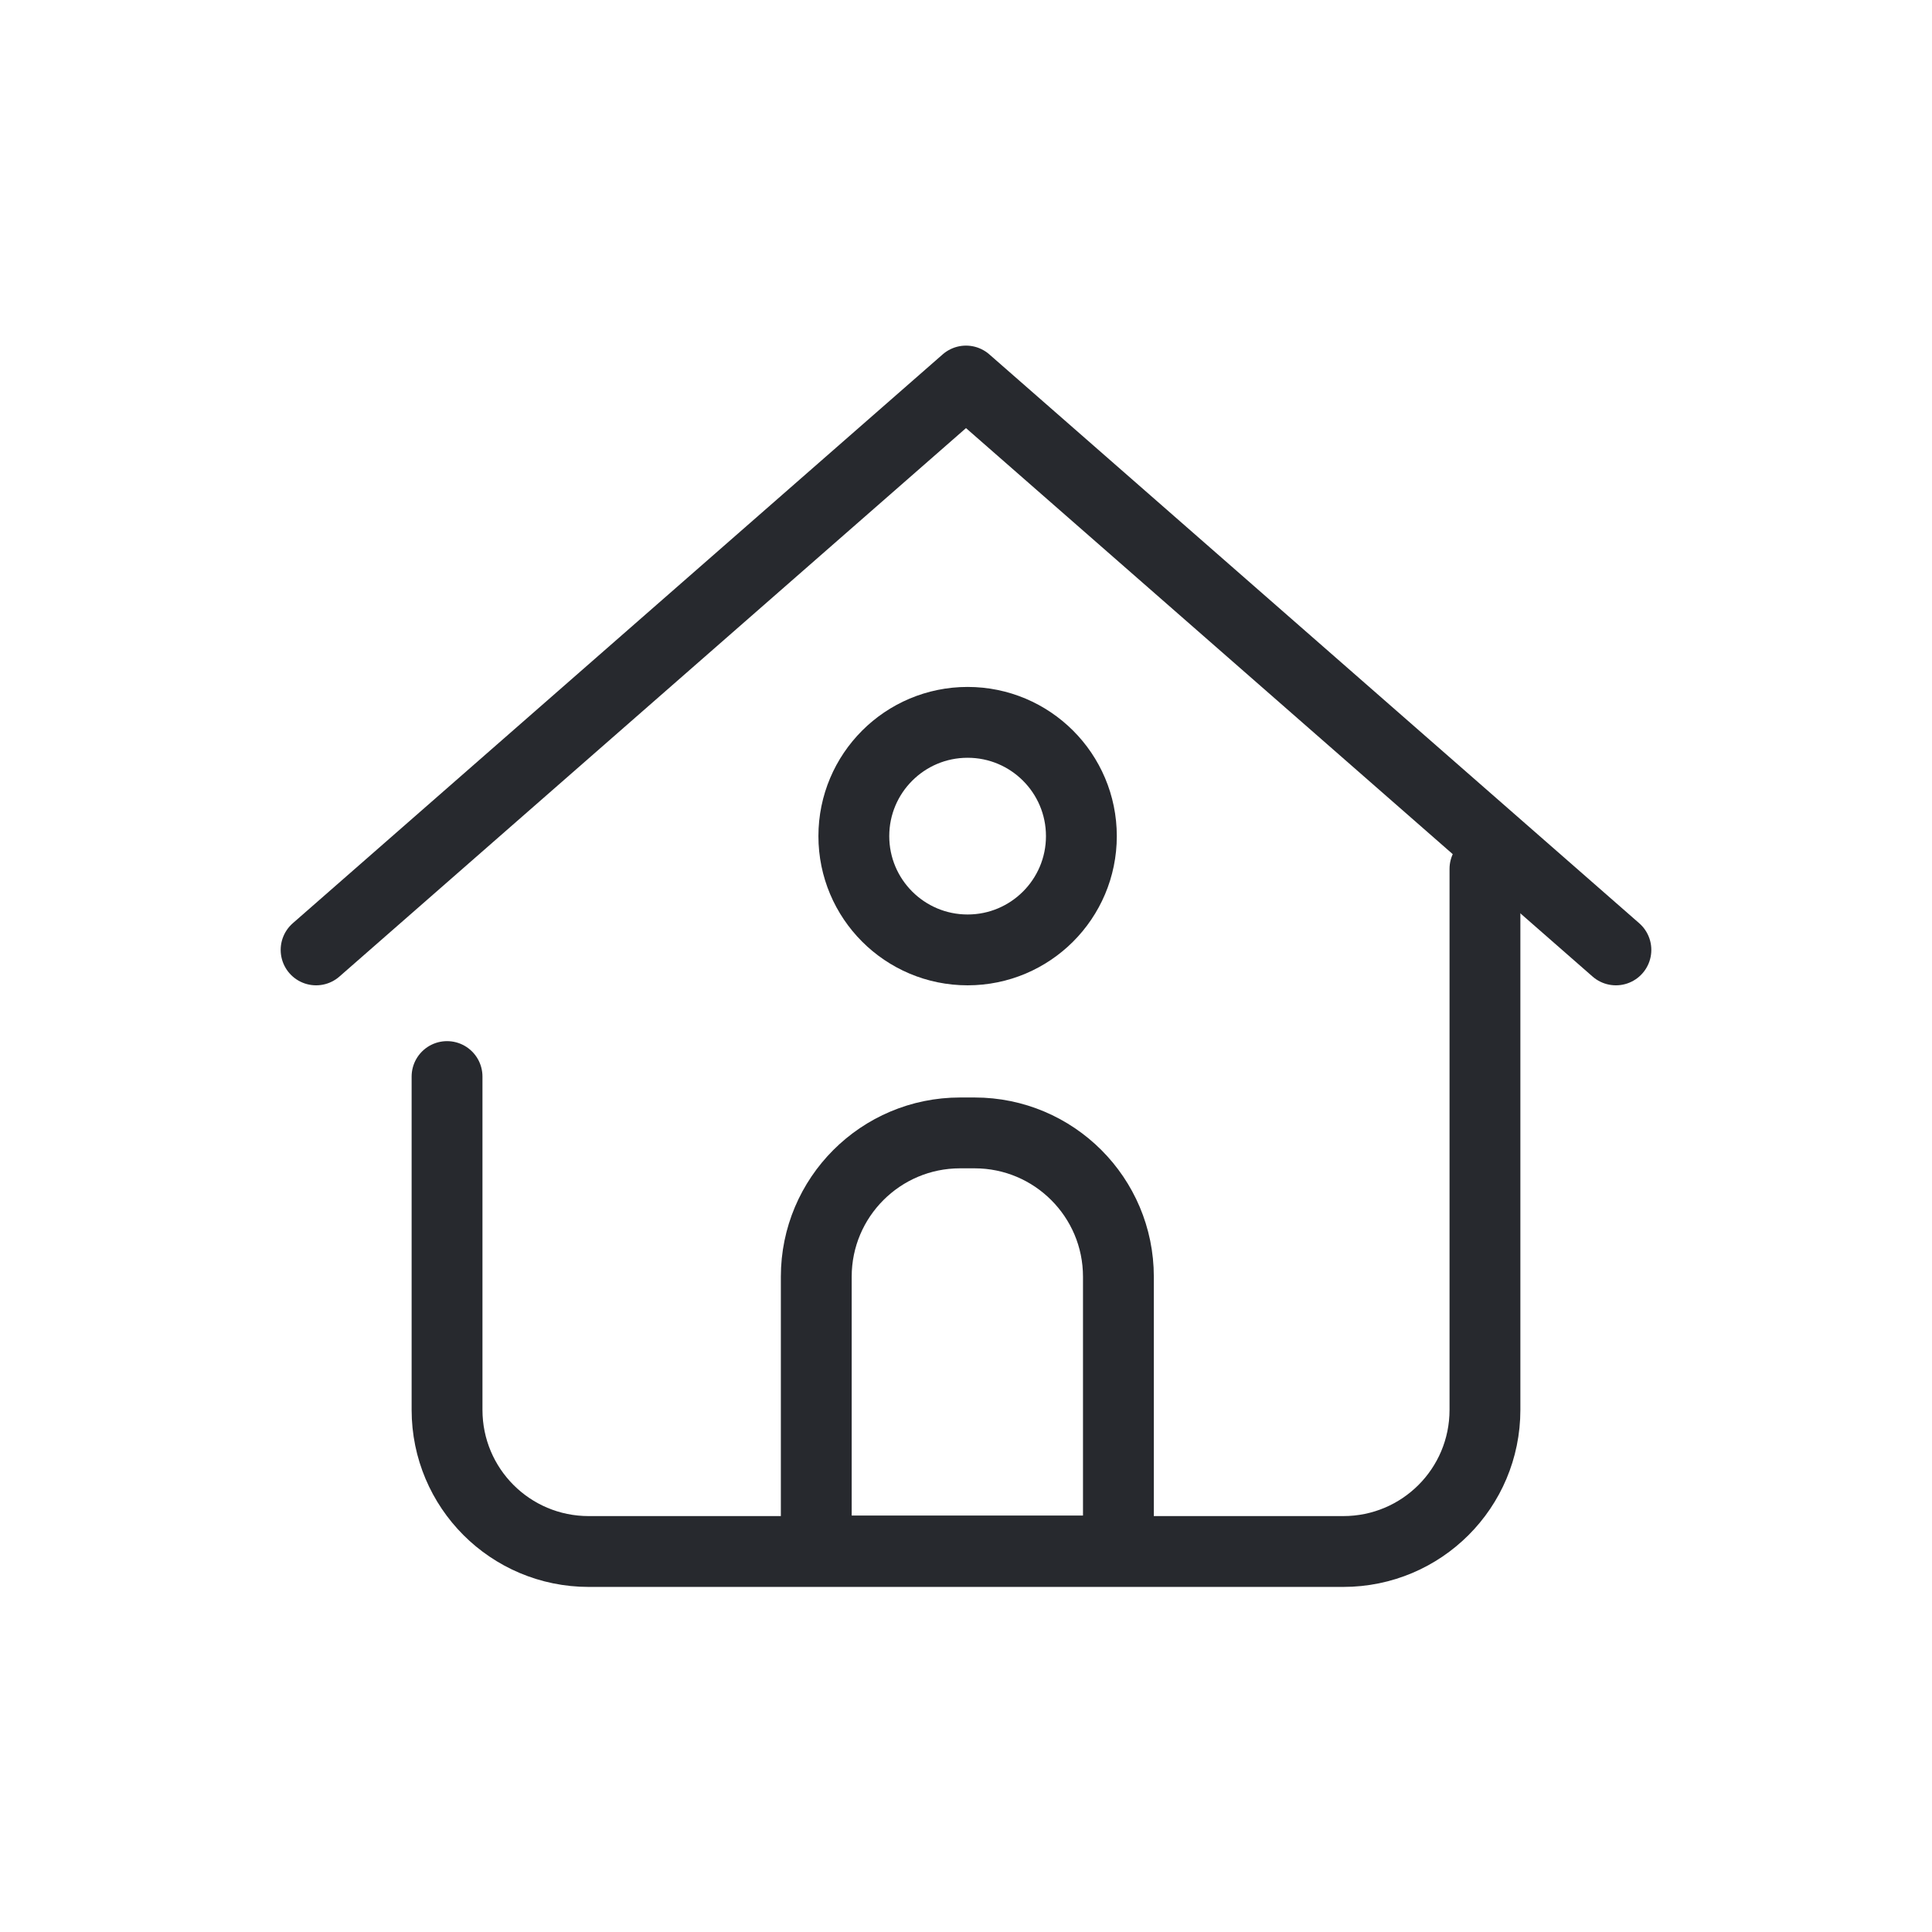
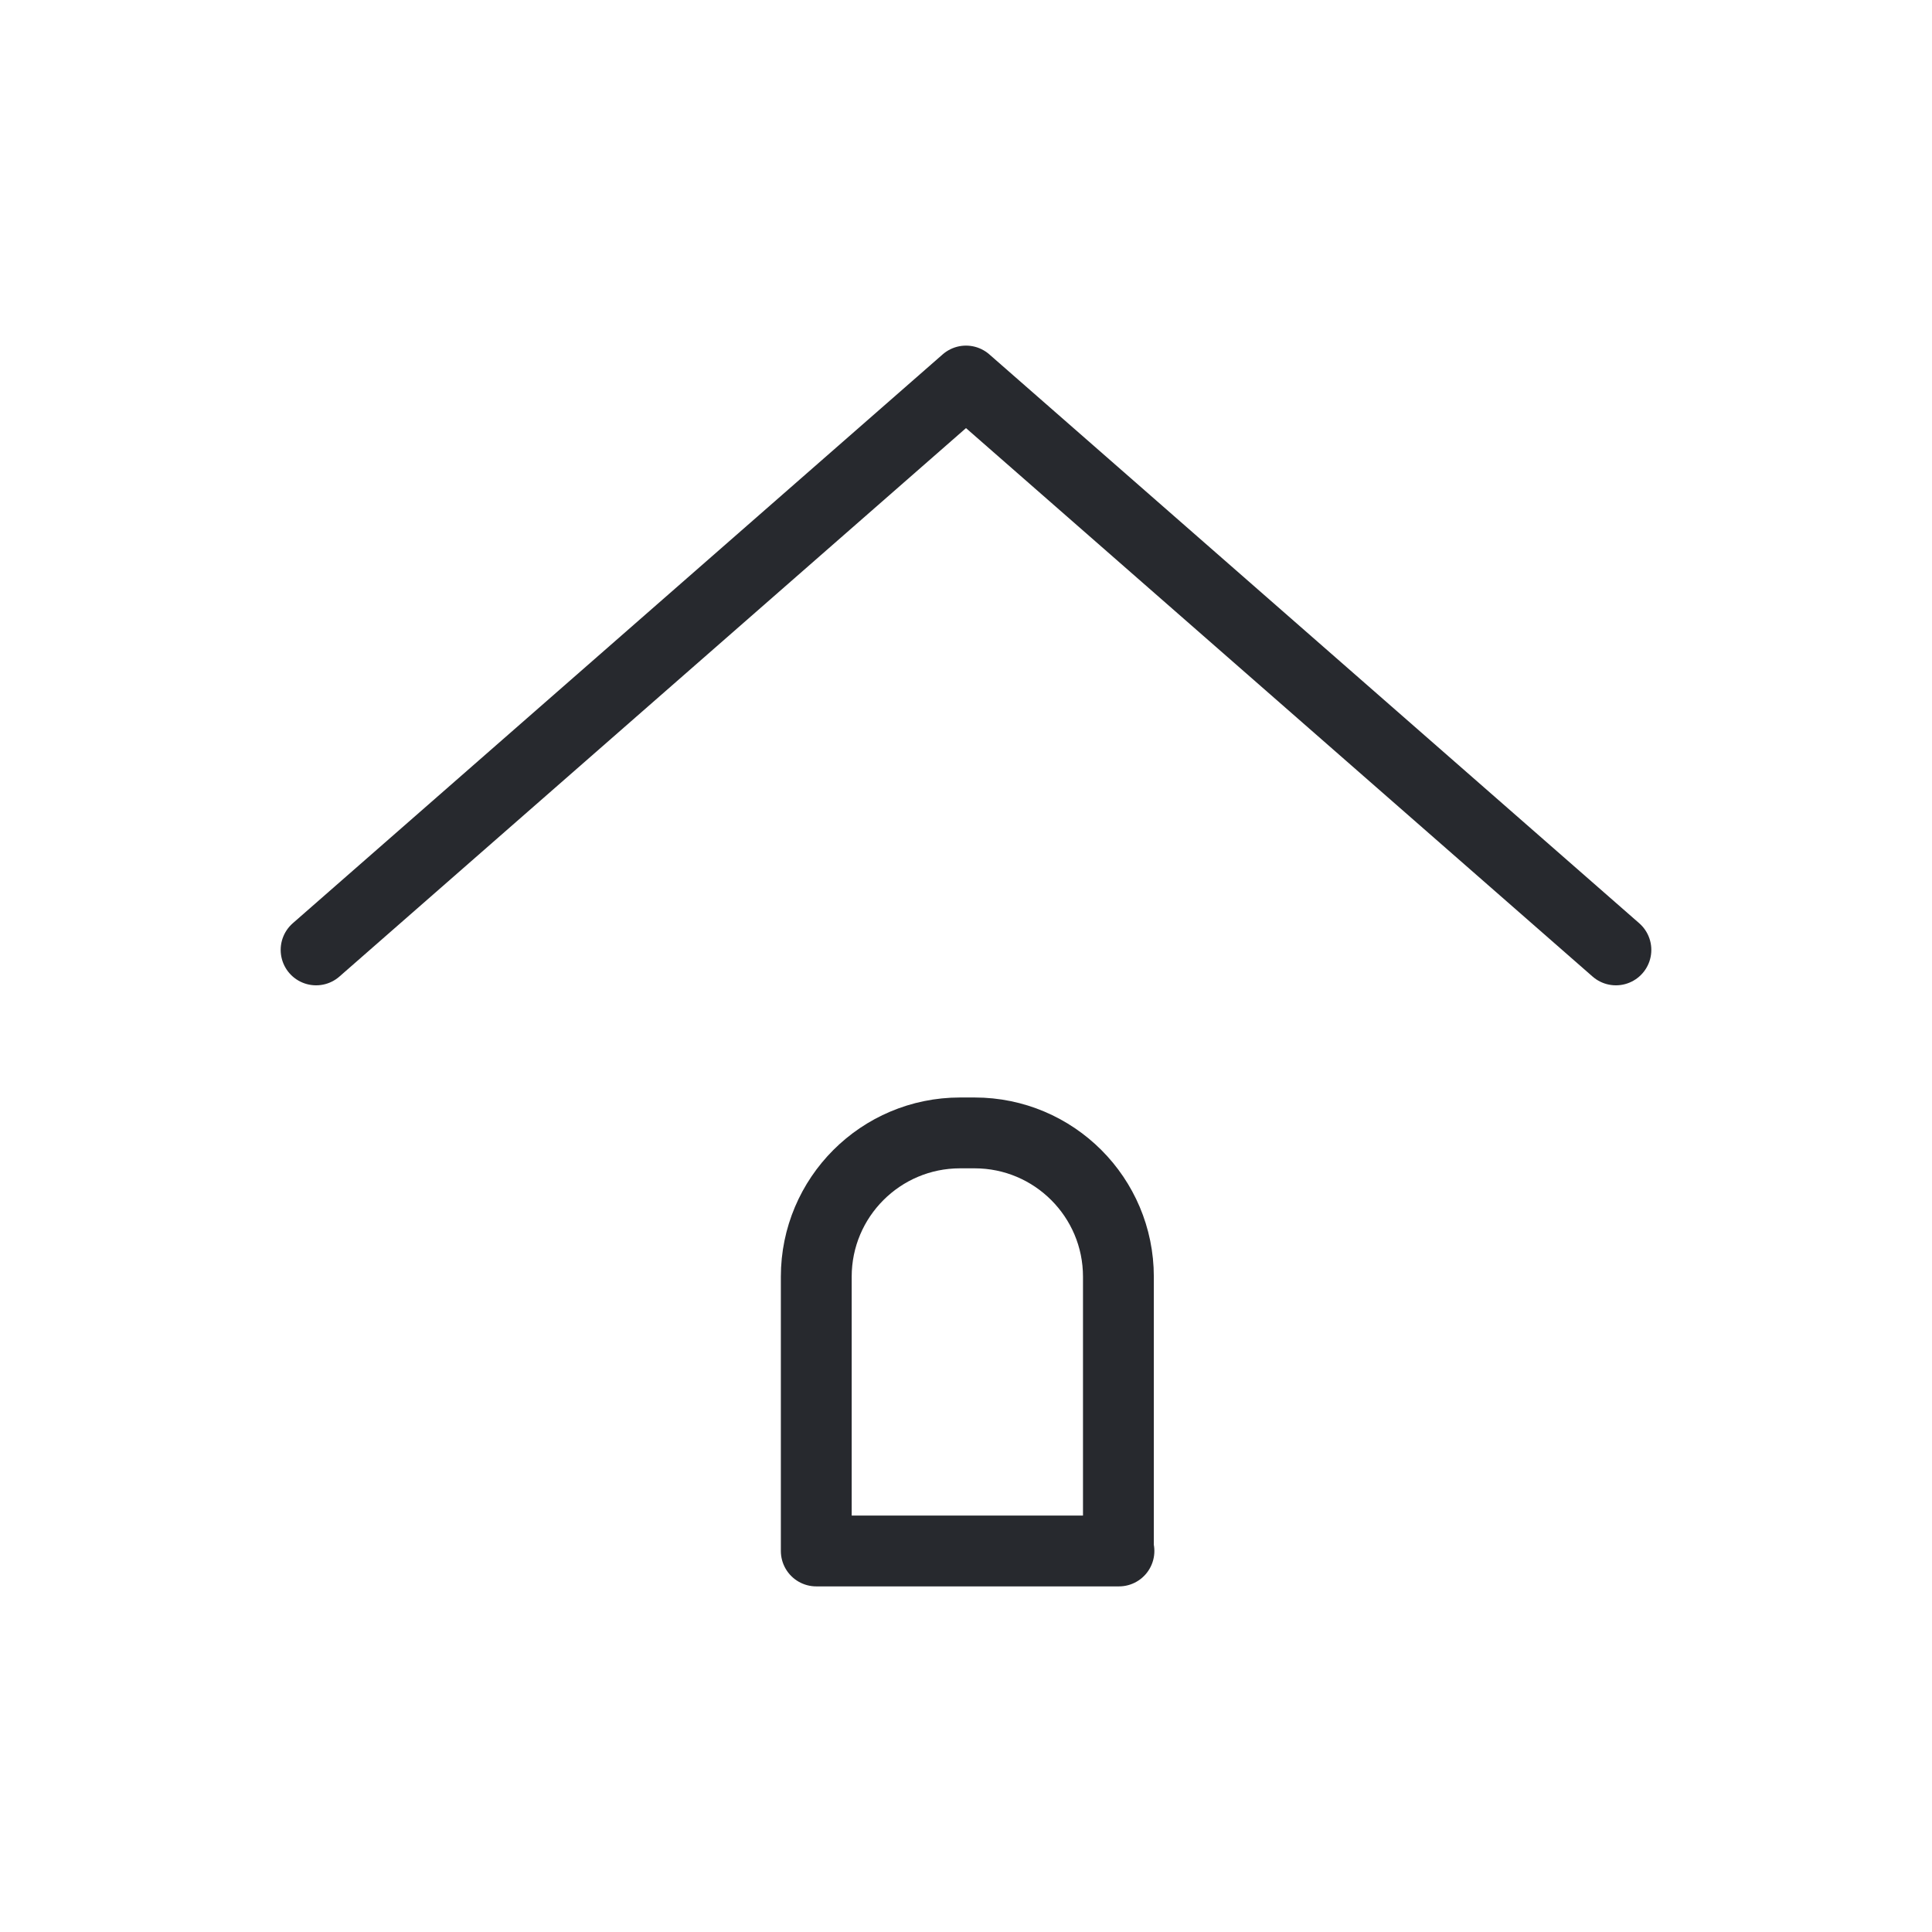
<svg xmlns="http://www.w3.org/2000/svg" id="a" viewBox="0 0 36 36">
  <defs>
    <style>.b{fill:none;stroke:#27292e;stroke-linecap:round;stroke-linejoin:round;stroke-width:1.32px;}</style>
  </defs>
  <g>
    <g>
-       <path class="b" d="M27.67,16.19v10.08c0,1.46-1.18,2.64-2.64,2.64H10.97c-1.46,0-2.64-1.18-2.64-2.64v-6.21" />
      <path class="b" d="M20.85,28.9h-5.64v-5.11c0-1.48,1.2-2.68,2.68-2.68h.27c1.48,0,2.68,1.2,2.68,2.68v5.11Z" />
    </g>
    <polyline class="b" points="5.89 17.7 18 7.1 30.11 17.7" />
  </g>
-   <circle class="b" cx="18.03" cy="15.58" r="2.12" />
</svg>